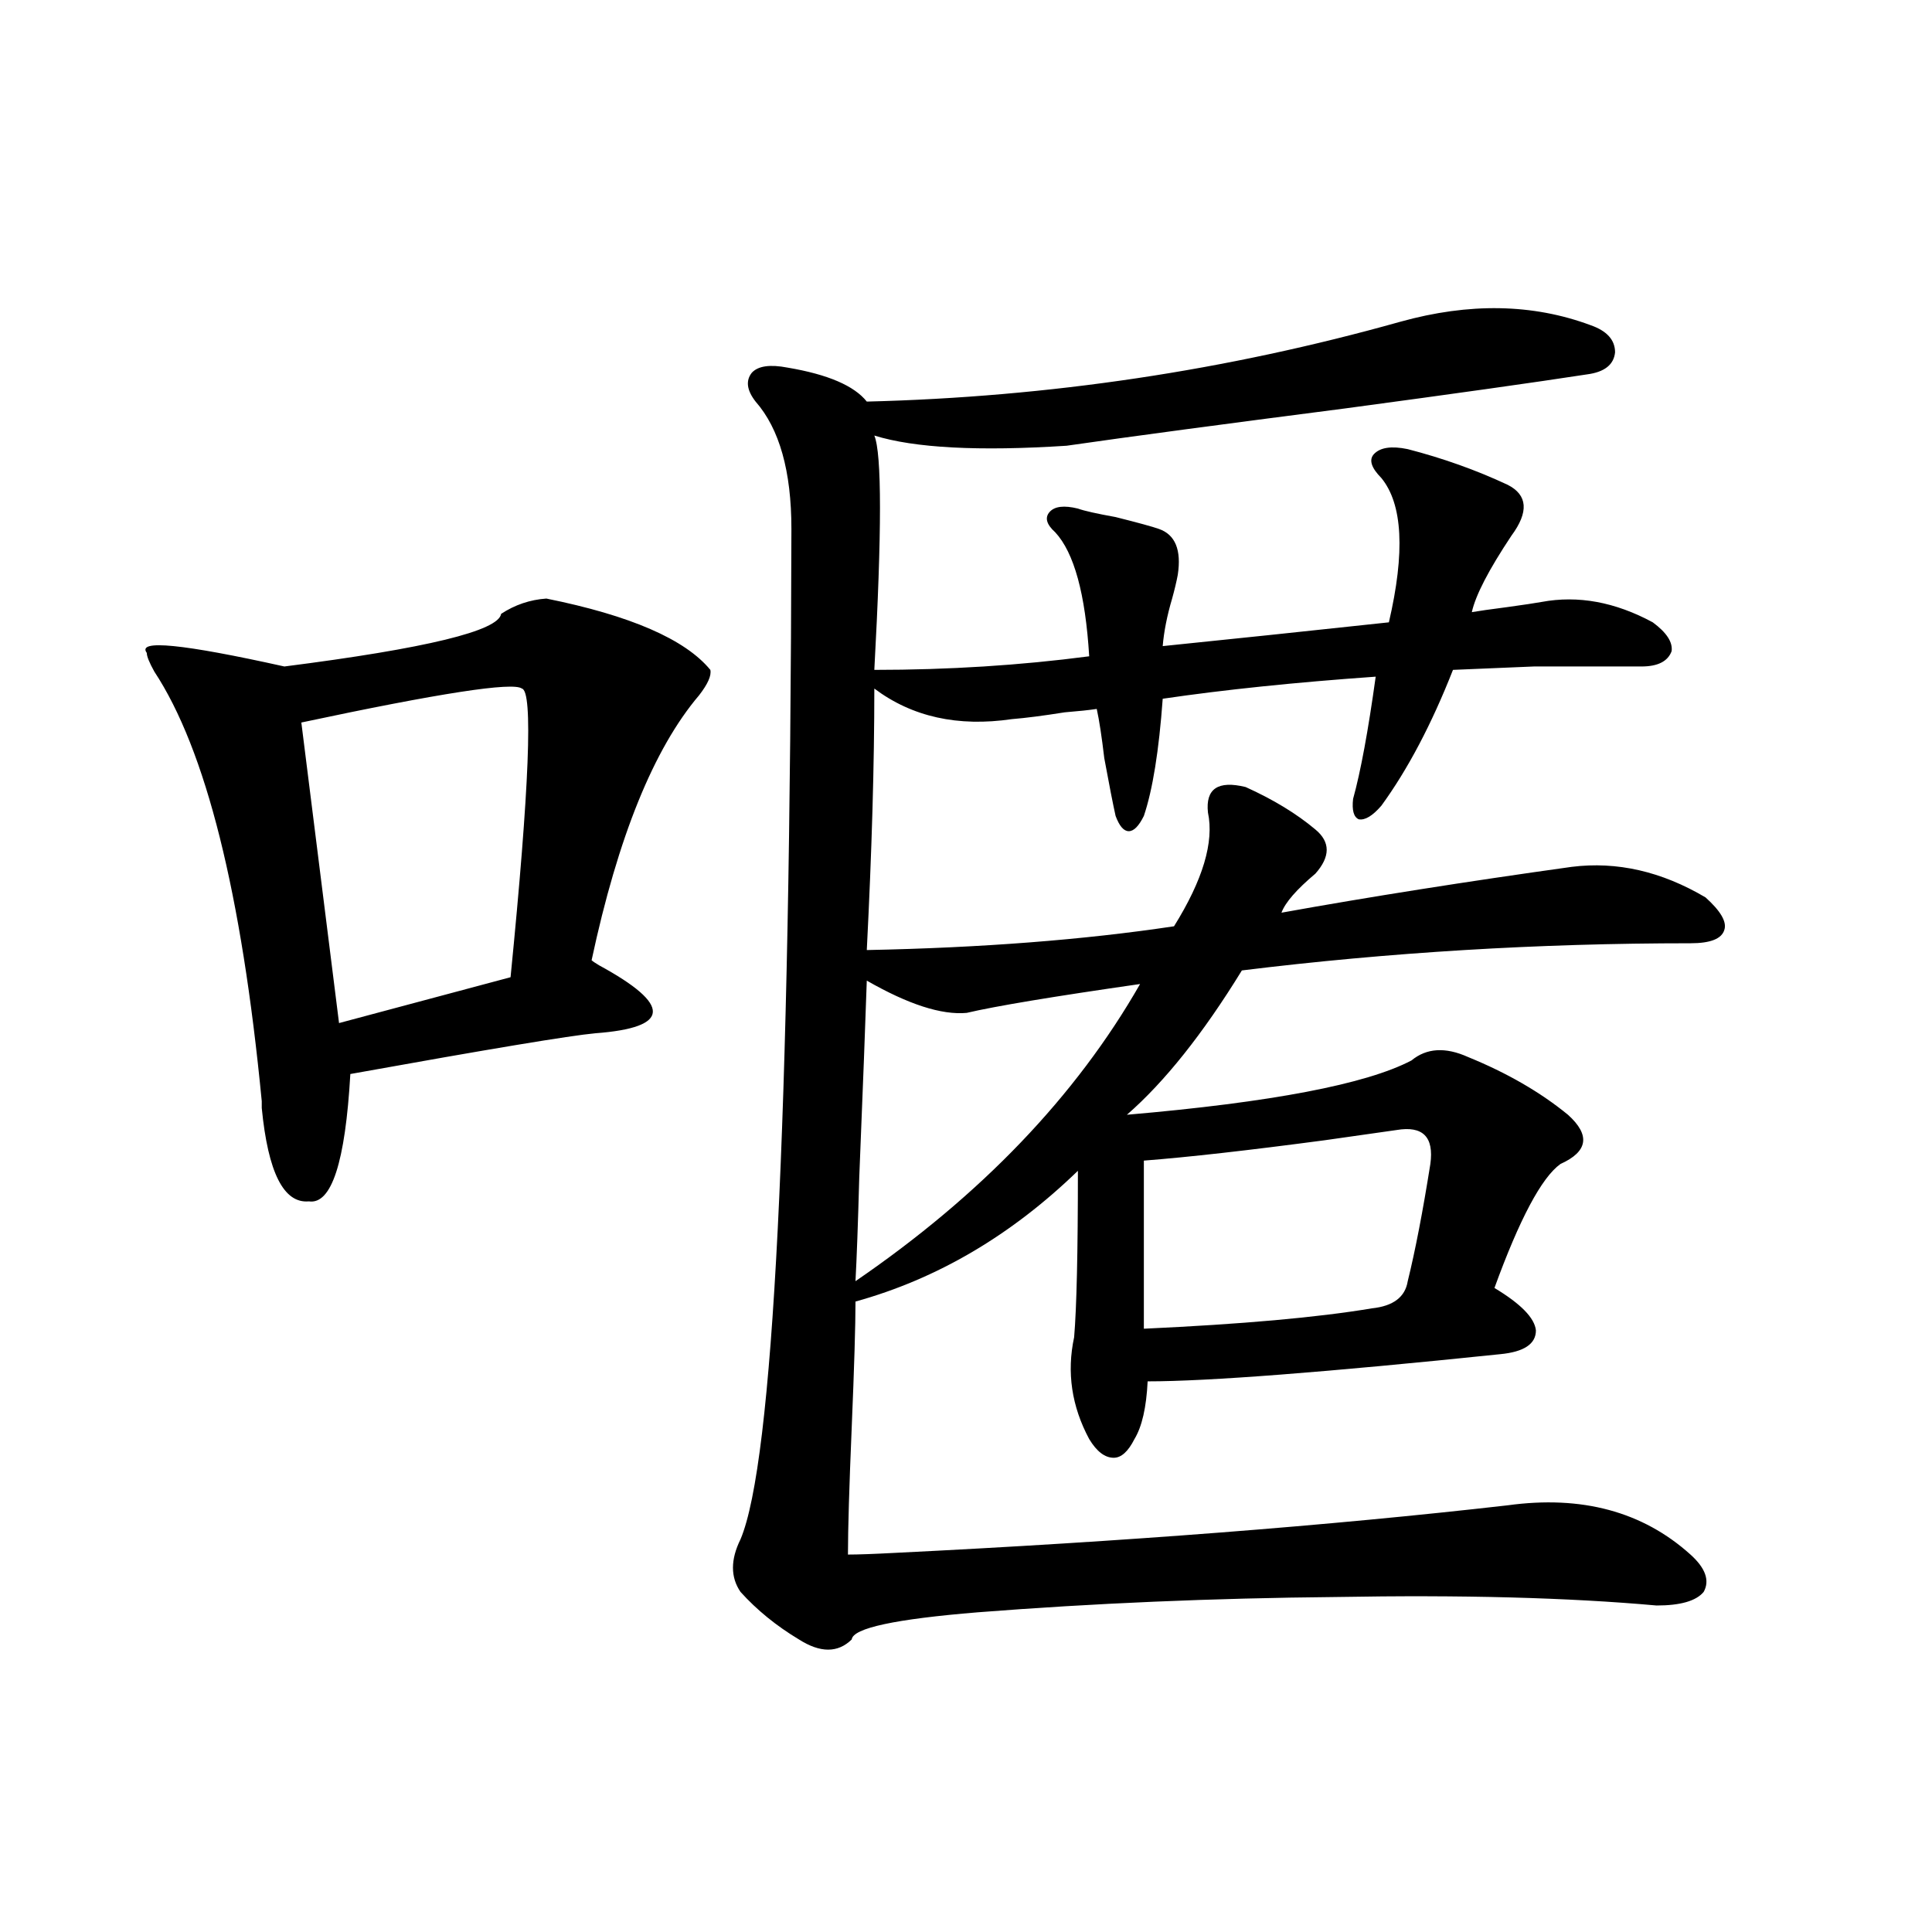
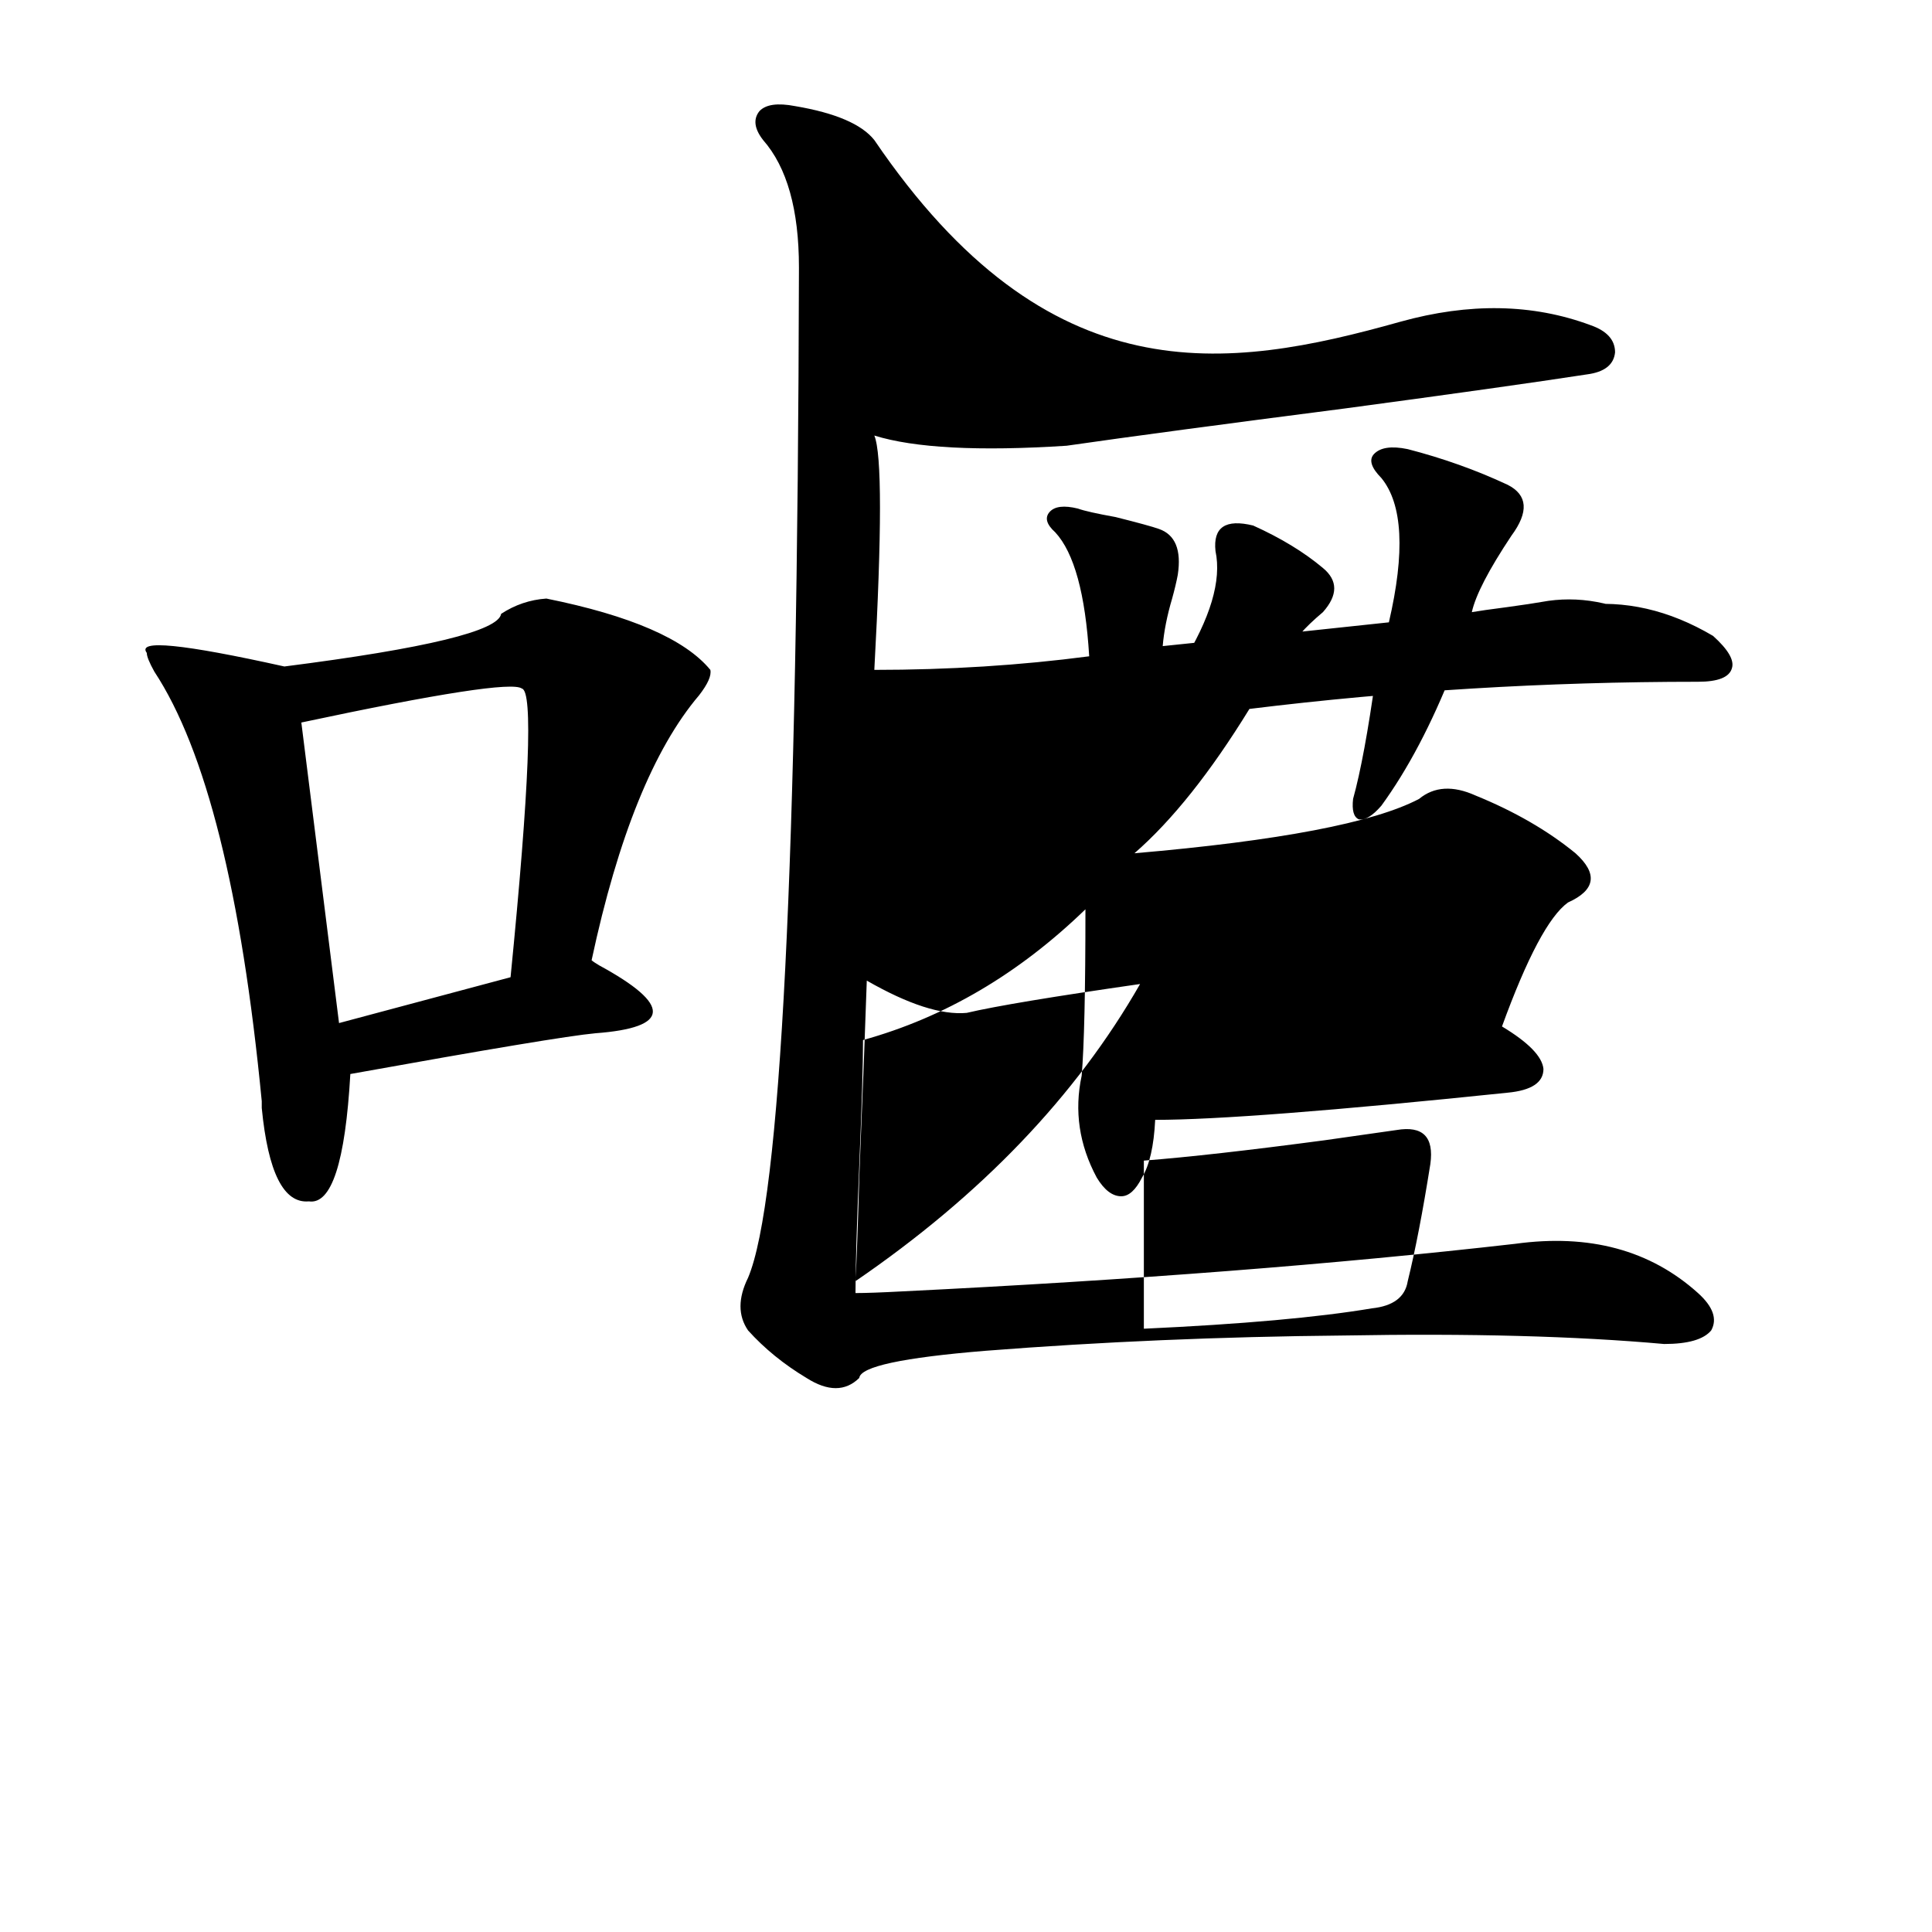
<svg xmlns="http://www.w3.org/2000/svg" version="1.1" id="图层_1" x="0px" y="0px" width="1000px" height="1000px" viewBox="0 0 1000 1000" enable-background="new 0 0 1000 1000" xml:space="preserve">
-   <path d="M282.798,309.813c43.566,8.789,71.858,21.094,84.876,36.914c0.641,2.939-1.311,7.334-5.854,13.184  c-23.414,27.549-41.95,73.252-55.608,137.109c0.641,0.591,1.951,1.47,3.902,2.637c37.713,20.518,37.072,32.231-1.951,35.156  c-13.018,1.182-55.288,8.213-126.826,21.094c-2.606,45.703-9.756,67.676-21.463,65.918c-13.018,1.182-21.143-14.941-24.39-48.34  c0-1.758,0-2.925,0-3.516c-10.411-107.803-28.947-181.934-55.608-222.363c-2.606-4.683-3.902-7.91-3.902-9.668  c-5.213-7.031,18.536-4.683,71.218,7.031c73.489-9.365,110.882-18.457,112.192-27.246  C266.533,313.04,274.338,310.403,282.798,309.813z M270.115,356.395c-4.558-3.516-42.605,2.349-114.144,17.578l19.512,155.566  l88.778-23.73C274.018,407.371,275.969,357.576,270.115,356.395z M724.738,166.551c35.762-9.956,68.611-9.365,98.534,1.758  c8.445,2.939,12.683,7.622,12.683,14.063c-0.655,6.455-5.533,10.259-14.634,11.426c-26.676,4.106-68.291,9.971-124.875,17.578  c-63.748,8.213-111.872,14.653-144.387,19.336c-45.532,2.939-78.702,1.182-99.51-5.273c3.902,9.38,3.902,49.81,0,121.289  c38.368,0,75.44-2.334,111.217-7.031c-1.951-32.217-7.805-53.613-17.561-64.16c-4.558-4.092-5.533-7.607-2.927-10.547  c2.592-2.925,7.47-3.516,14.634-1.758c3.247,1.182,9.756,2.637,19.512,4.395c11.707,2.939,19.177,4.985,22.438,6.152  c8.445,2.939,11.707,10.85,9.756,23.73c-0.655,3.516-1.631,7.622-2.927,12.305c-2.606,8.789-4.237,17.002-4.878,24.609  c34.466-3.516,73.489-7.607,117.07-12.305c8.445-36.323,7.149-61.221-3.902-74.707c-5.213-5.273-6.509-9.365-3.902-12.305  c3.247-3.516,9.101-4.395,17.561-2.637c18.201,4.697,35.441,10.85,51.706,18.457c10.396,5.273,11.052,14.063,1.951,26.367  c-11.707,17.578-18.536,30.762-20.487,39.551c3.247-0.576,9.421-1.455,18.536-2.637c8.445-1.167,14.299-2.046,17.561-2.637  c18.856-3.516,38.048,0,57.56,10.547c7.149,5.273,10.396,10.259,9.756,14.941c-1.951,5.273-7.164,7.91-15.609,7.91  c-25.365,0-43.901,0-55.608,0c-14.313,0.591-28.292,1.182-41.95,1.758c-11.066,28.125-23.414,51.567-37.072,70.313  c-4.558,5.273-8.46,7.622-11.707,7.031c-2.606-1.167-3.582-4.683-2.927-10.547c3.902-14.063,7.805-35.156,11.707-63.281  c-41.63,2.939-78.382,6.743-110.241,11.426c-1.951,26.958-5.213,47.173-9.756,60.645c-2.606,5.273-5.213,7.91-7.805,7.91  c-2.606,0-4.878-2.637-6.829-7.91c-1.311-5.85-3.262-15.82-5.854-29.883c-1.311-11.123-2.606-19.624-3.902-25.488  c-3.902,0.591-9.436,1.182-16.585,1.758c-11.066,1.758-20.167,2.939-27.316,3.516c-27.972,4.106-51.706-1.167-71.218-15.82  c0,39.263-1.311,84.375-3.902,135.352c59.176-1.167,112.192-5.273,159.021-12.305c14.954-24.019,20.808-43.643,17.561-58.887  c-1.311-12.305,5.198-16.699,19.512-13.184c14.299,6.455,26.341,13.774,36.097,21.973c7.805,6.455,7.805,14.063,0,22.852  c-9.756,8.213-15.609,14.941-17.561,20.215c45.518-8.198,95.607-16.108,150.24-23.73c23.414-2.925,46.493,2.349,69.267,15.82  c7.805,7.031,11.052,12.607,9.756,16.699c-1.311,4.697-7.164,7.031-17.561,7.031c-78.702,0-156.094,4.697-232.189,14.063  c-20.167,32.822-39.999,57.72-59.511,74.707c74.785-6.44,123.899-15.82,147.313-28.125c7.805-6.44,17.561-7.031,29.268-1.758  c20.152,8.213,37.393,18.169,51.706,29.883c11.707,10.547,10.396,19.048-3.902,25.488c-9.756,7.031-21.143,28.428-34.146,64.16  c13.658,8.213,20.808,15.532,21.463,21.973c0,7.031-6.188,11.138-18.536,12.305c-90.409,9.38-151.216,14.063-182.435,14.063  c-0.655,13.486-2.927,23.442-6.829,29.883c-3.262,6.455-6.829,9.668-10.731,9.668c-4.558,0-8.78-3.213-12.683-9.668  c-9.115-16.987-11.707-34.565-7.805-52.734c1.296-15.229,1.951-43.945,1.951-86.133c-34.48,33.398-72.849,55.962-115.119,67.676  c0,12.305-0.655,33.989-1.951,65.039c-1.311,31.064-1.951,53.037-1.951,65.918c5.198,0,13.323-0.288,24.39-0.879  c119.021-5.85,224.705-14.063,317.065-24.609c38.368-5.273,69.907,3.228,94.632,25.488c7.805,7.031,10.076,13.486,6.829,19.336  c-3.902,4.697-12.042,7.031-24.39,7.031c-45.532-4.092-100.82-5.562-165.85-4.395c-63.748,0.591-125.53,3.228-185.361,7.91  c-42.926,3.516-64.724,8.199-65.364,14.063c-7.164,7.031-16.265,7.031-27.316,0c-11.707-7.031-21.798-15.243-30.243-24.609  c-5.213-7.607-5.213-16.699,0-27.246c16.905-39.839,25.686-214.15,26.341-522.949c0-29.883-6.188-51.855-18.536-65.918  c-4.558-5.85-5.213-10.835-1.951-14.941c3.247-3.516,9.421-4.395,18.536-2.637c20.808,3.516,34.466,9.38,40.975,17.578  C542.944,205.525,634.984,191.751,724.738,166.551z M500.354,524.266c-13.018,1.182-30.243-4.395-51.706-16.699  c-0.655,19.927-1.951,53.916-3.902,101.953c-0.655,24.033-1.311,41.899-1.951,53.613c65.029-44.521,114.144-95.801,147.313-153.809  C545.23,515.779,515.308,520.75,500.354,524.266z M722.787,584.91c-8.46,1.182-20.822,2.939-37.072,5.273  c-39.679,5.273-70.897,8.789-93.656,10.547v87.012c50.73-2.334,90.074-5.85,118.046-10.547c11.052-1.167,17.226-5.85,18.536-14.063  c3.902-15.82,7.805-36.035,11.707-60.645C742.299,588.426,736.445,582.576,722.787,584.91z" />
+   <path d="M282.798,309.813c43.566,8.789,71.858,21.094,84.876,36.914c0.641,2.939-1.311,7.334-5.854,13.184  c-23.414,27.549-41.95,73.252-55.608,137.109c0.641,0.591,1.951,1.47,3.902,2.637c37.713,20.518,37.072,32.231-1.951,35.156  c-13.018,1.182-55.288,8.213-126.826,21.094c-2.606,45.703-9.756,67.676-21.463,65.918c-13.018,1.182-21.143-14.941-24.39-48.34  c0-1.758,0-2.925,0-3.516c-10.411-107.803-28.947-181.934-55.608-222.363c-2.606-4.683-3.902-7.91-3.902-9.668  c-5.213-7.031,18.536-4.683,71.218,7.031c73.489-9.365,110.882-18.457,112.192-27.246  C266.533,313.04,274.338,310.403,282.798,309.813z M270.115,356.395c-4.558-3.516-42.605,2.349-114.144,17.578l19.512,155.566  l88.778-23.73C274.018,407.371,275.969,357.576,270.115,356.395z M724.738,166.551c35.762-9.956,68.611-9.365,98.534,1.758  c8.445,2.939,12.683,7.622,12.683,14.063c-0.655,6.455-5.533,10.259-14.634,11.426c-26.676,4.106-68.291,9.971-124.875,17.578  c-63.748,8.213-111.872,14.653-144.387,19.336c-45.532,2.939-78.702,1.182-99.51-5.273c3.902,9.38,3.902,49.81,0,121.289  c38.368,0,75.44-2.334,111.217-7.031c-1.951-32.217-7.805-53.613-17.561-64.16c-4.558-4.092-5.533-7.607-2.927-10.547  c2.592-2.925,7.47-3.516,14.634-1.758c3.247,1.182,9.756,2.637,19.512,4.395c11.707,2.939,19.177,4.985,22.438,6.152  c8.445,2.939,11.707,10.85,9.756,23.73c-0.655,3.516-1.631,7.622-2.927,12.305c-2.606,8.789-4.237,17.002-4.878,24.609  c34.466-3.516,73.489-7.607,117.07-12.305c8.445-36.323,7.149-61.221-3.902-74.707c-5.213-5.273-6.509-9.365-3.902-12.305  c3.247-3.516,9.101-4.395,17.561-2.637c18.201,4.697,35.441,10.85,51.706,18.457c10.396,5.273,11.052,14.063,1.951,26.367  c-11.707,17.578-18.536,30.762-20.487,39.551c3.247-0.576,9.421-1.455,18.536-2.637c8.445-1.167,14.299-2.046,17.561-2.637  c18.856-3.516,38.048,0,57.56,10.547c7.149,5.273,10.396,10.259,9.756,14.941c-1.951,5.273-7.164,7.91-15.609,7.91  c-25.365,0-43.901,0-55.608,0c-14.313,0.591-28.292,1.182-41.95,1.758c-11.066,28.125-23.414,51.567-37.072,70.313  c-4.558,5.273-8.46,7.622-11.707,7.031c-2.606-1.167-3.582-4.683-2.927-10.547c3.902-14.063,7.805-35.156,11.707-63.281  c-41.63,2.939-78.382,6.743-110.241,11.426c-1.951,26.958-5.213,47.173-9.756,60.645c-2.606,5.273-5.213,7.91-7.805,7.91  c-2.606,0-4.878-2.637-6.829-7.91c-1.311-5.85-3.262-15.82-5.854-29.883c-1.311-11.123-2.606-19.624-3.902-25.488  c-3.902,0.591-9.436,1.182-16.585,1.758c-11.066,1.758-20.167,2.939-27.316,3.516c-27.972,4.106-51.706-1.167-71.218-15.82  c59.176-1.167,112.192-5.273,159.021-12.305c14.954-24.019,20.808-43.643,17.561-58.887  c-1.311-12.305,5.198-16.699,19.512-13.184c14.299,6.455,26.341,13.774,36.097,21.973c7.805,6.455,7.805,14.063,0,22.852  c-9.756,8.213-15.609,14.941-17.561,20.215c45.518-8.198,95.607-16.108,150.24-23.73c23.414-2.925,46.493,2.349,69.267,15.82  c7.805,7.031,11.052,12.607,9.756,16.699c-1.311,4.697-7.164,7.031-17.561,7.031c-78.702,0-156.094,4.697-232.189,14.063  c-20.167,32.822-39.999,57.72-59.511,74.707c74.785-6.44,123.899-15.82,147.313-28.125c7.805-6.44,17.561-7.031,29.268-1.758  c20.152,8.213,37.393,18.169,51.706,29.883c11.707,10.547,10.396,19.048-3.902,25.488c-9.756,7.031-21.143,28.428-34.146,64.16  c13.658,8.213,20.808,15.532,21.463,21.973c0,7.031-6.188,11.138-18.536,12.305c-90.409,9.38-151.216,14.063-182.435,14.063  c-0.655,13.486-2.927,23.442-6.829,29.883c-3.262,6.455-6.829,9.668-10.731,9.668c-4.558,0-8.78-3.213-12.683-9.668  c-9.115-16.987-11.707-34.565-7.805-52.734c1.296-15.229,1.951-43.945,1.951-86.133c-34.48,33.398-72.849,55.962-115.119,67.676  c0,12.305-0.655,33.989-1.951,65.039c-1.311,31.064-1.951,53.037-1.951,65.918c5.198,0,13.323-0.288,24.39-0.879  c119.021-5.85,224.705-14.063,317.065-24.609c38.368-5.273,69.907,3.228,94.632,25.488c7.805,7.031,10.076,13.486,6.829,19.336  c-3.902,4.697-12.042,7.031-24.39,7.031c-45.532-4.092-100.82-5.562-165.85-4.395c-63.748,0.591-125.53,3.228-185.361,7.91  c-42.926,3.516-64.724,8.199-65.364,14.063c-7.164,7.031-16.265,7.031-27.316,0c-11.707-7.031-21.798-15.243-30.243-24.609  c-5.213-7.607-5.213-16.699,0-27.246c16.905-39.839,25.686-214.15,26.341-522.949c0-29.883-6.188-51.855-18.536-65.918  c-4.558-5.85-5.213-10.835-1.951-14.941c3.247-3.516,9.421-4.395,18.536-2.637c20.808,3.516,34.466,9.38,40.975,17.578  C542.944,205.525,634.984,191.751,724.738,166.551z M500.354,524.266c-13.018,1.182-30.243-4.395-51.706-16.699  c-0.655,19.927-1.951,53.916-3.902,101.953c-0.655,24.033-1.311,41.899-1.951,53.613c65.029-44.521,114.144-95.801,147.313-153.809  C545.23,515.779,515.308,520.75,500.354,524.266z M722.787,584.91c-8.46,1.182-20.822,2.939-37.072,5.273  c-39.679,5.273-70.897,8.789-93.656,10.547v87.012c50.73-2.334,90.074-5.85,118.046-10.547c11.052-1.167,17.226-5.85,18.536-14.063  c3.902-15.82,7.805-36.035,11.707-60.645C742.299,588.426,736.445,582.576,722.787,584.91z" />
</svg>